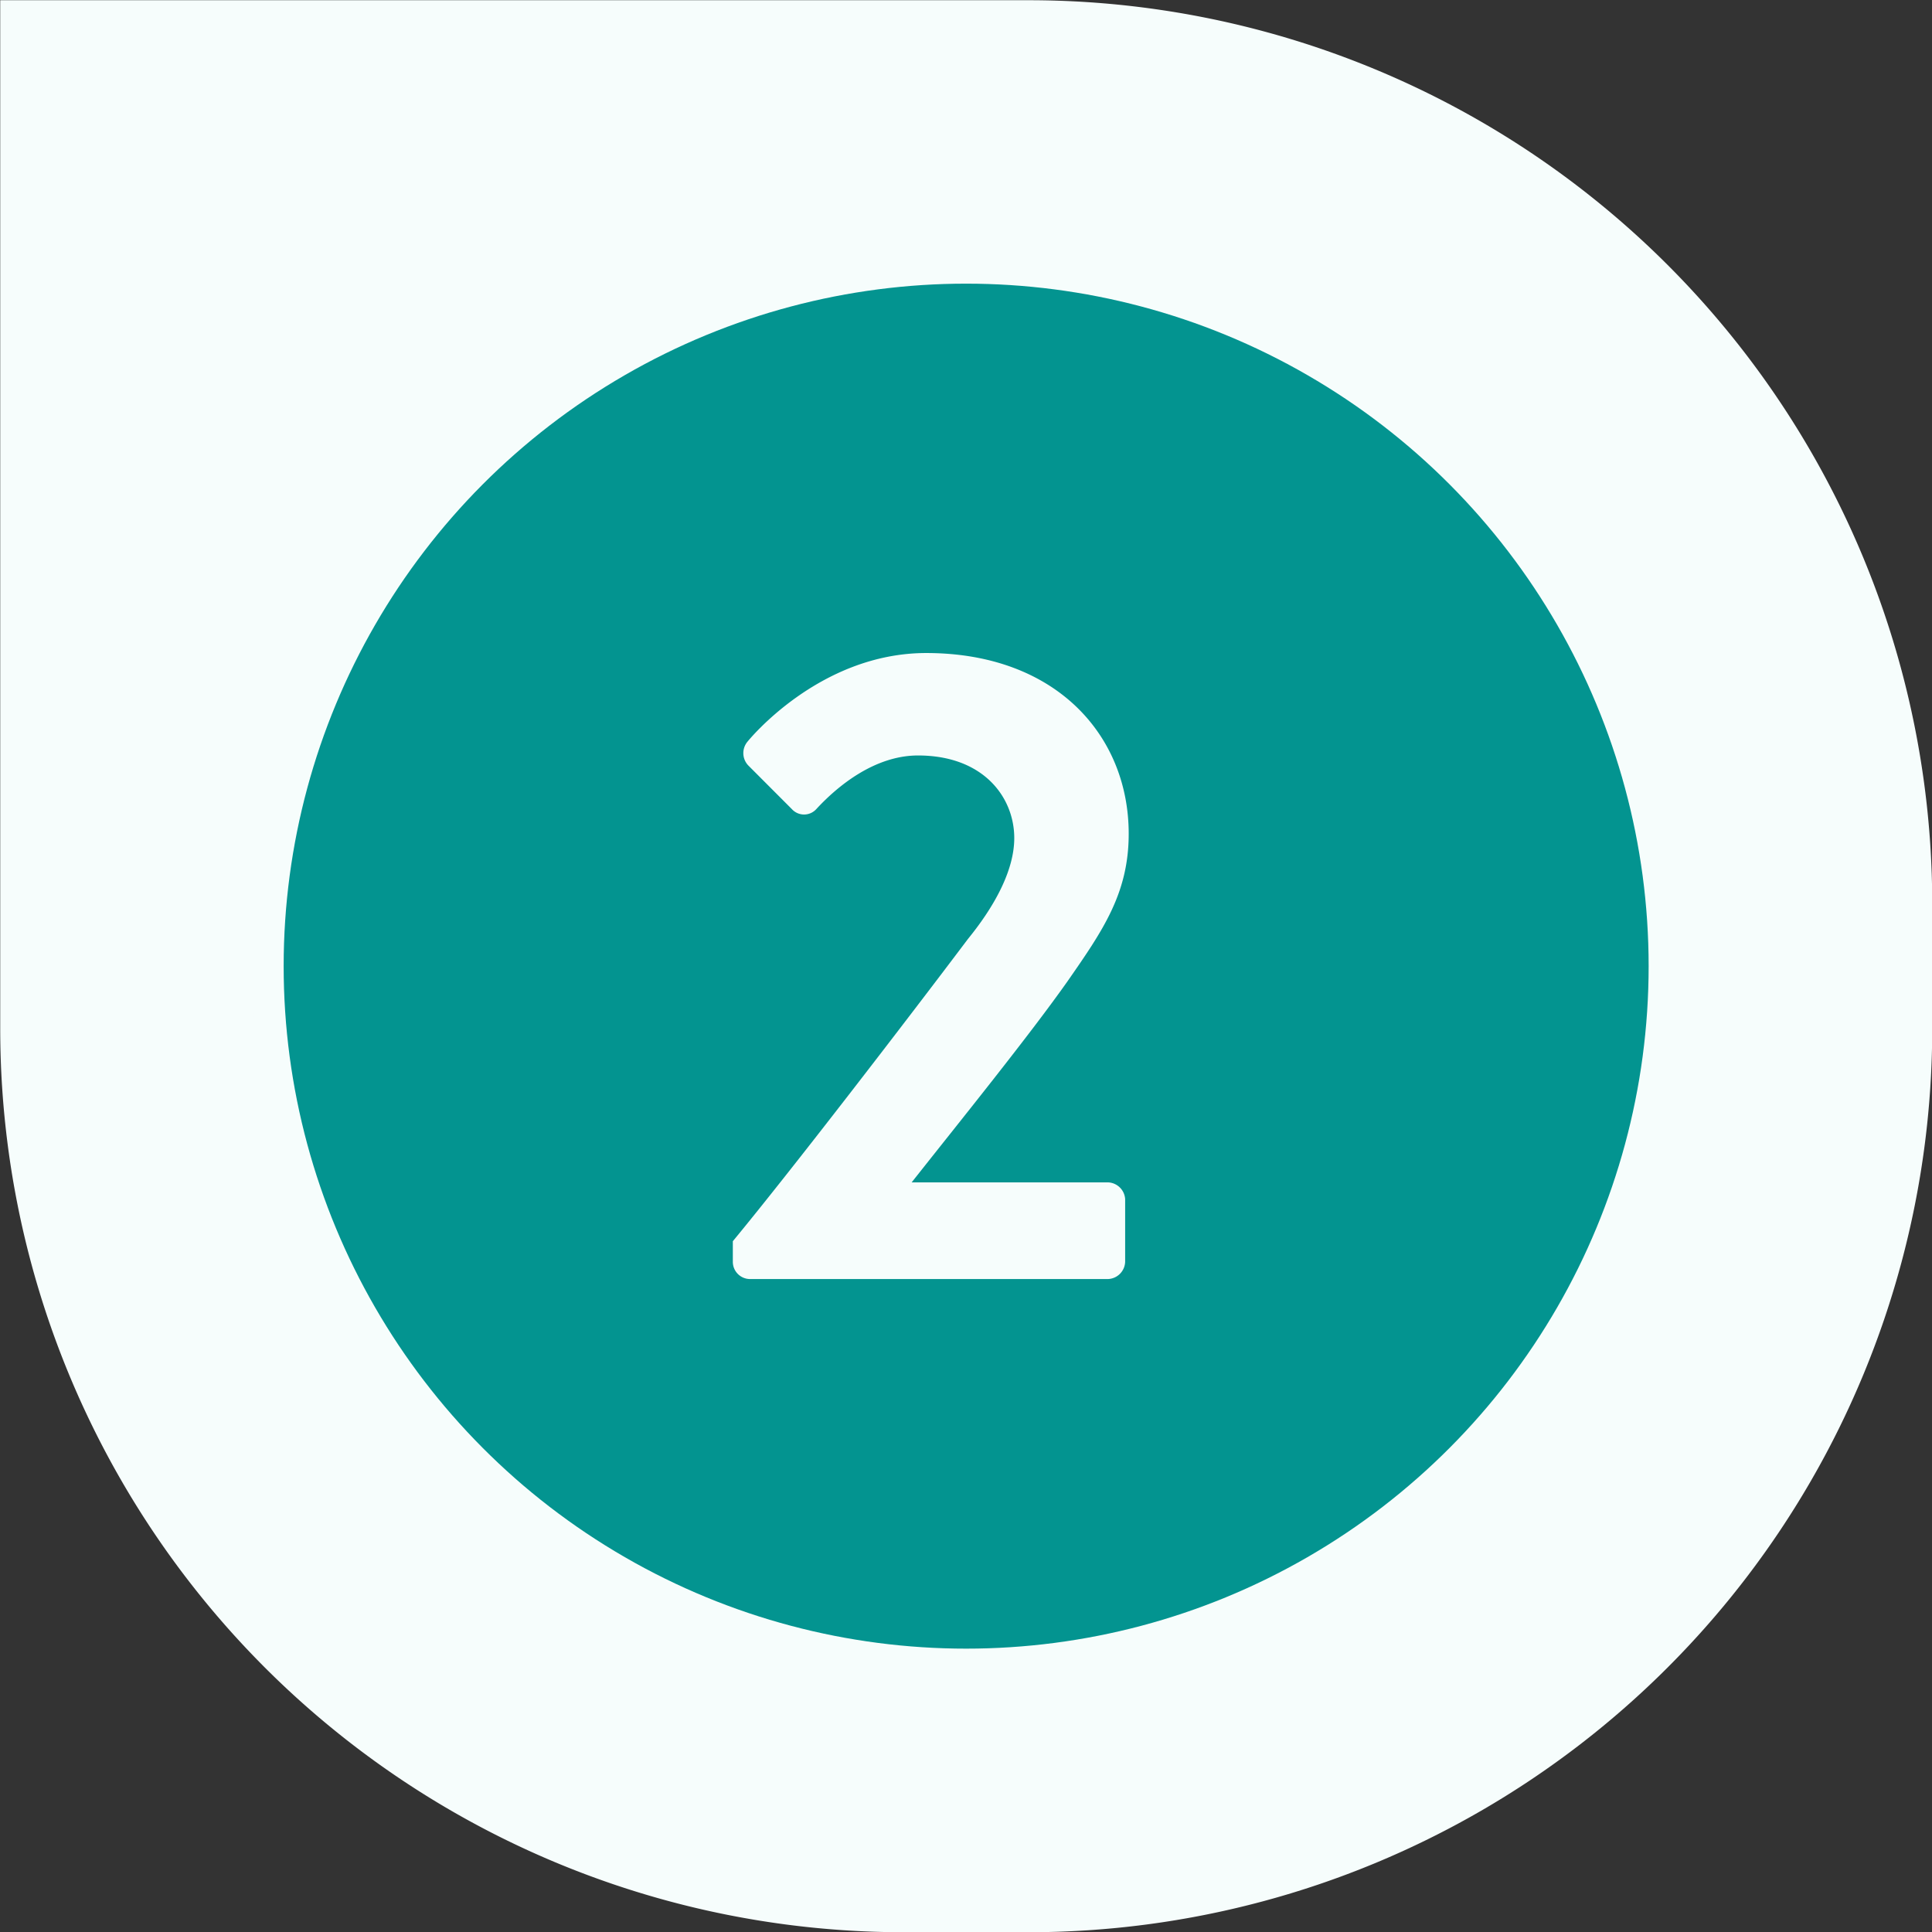
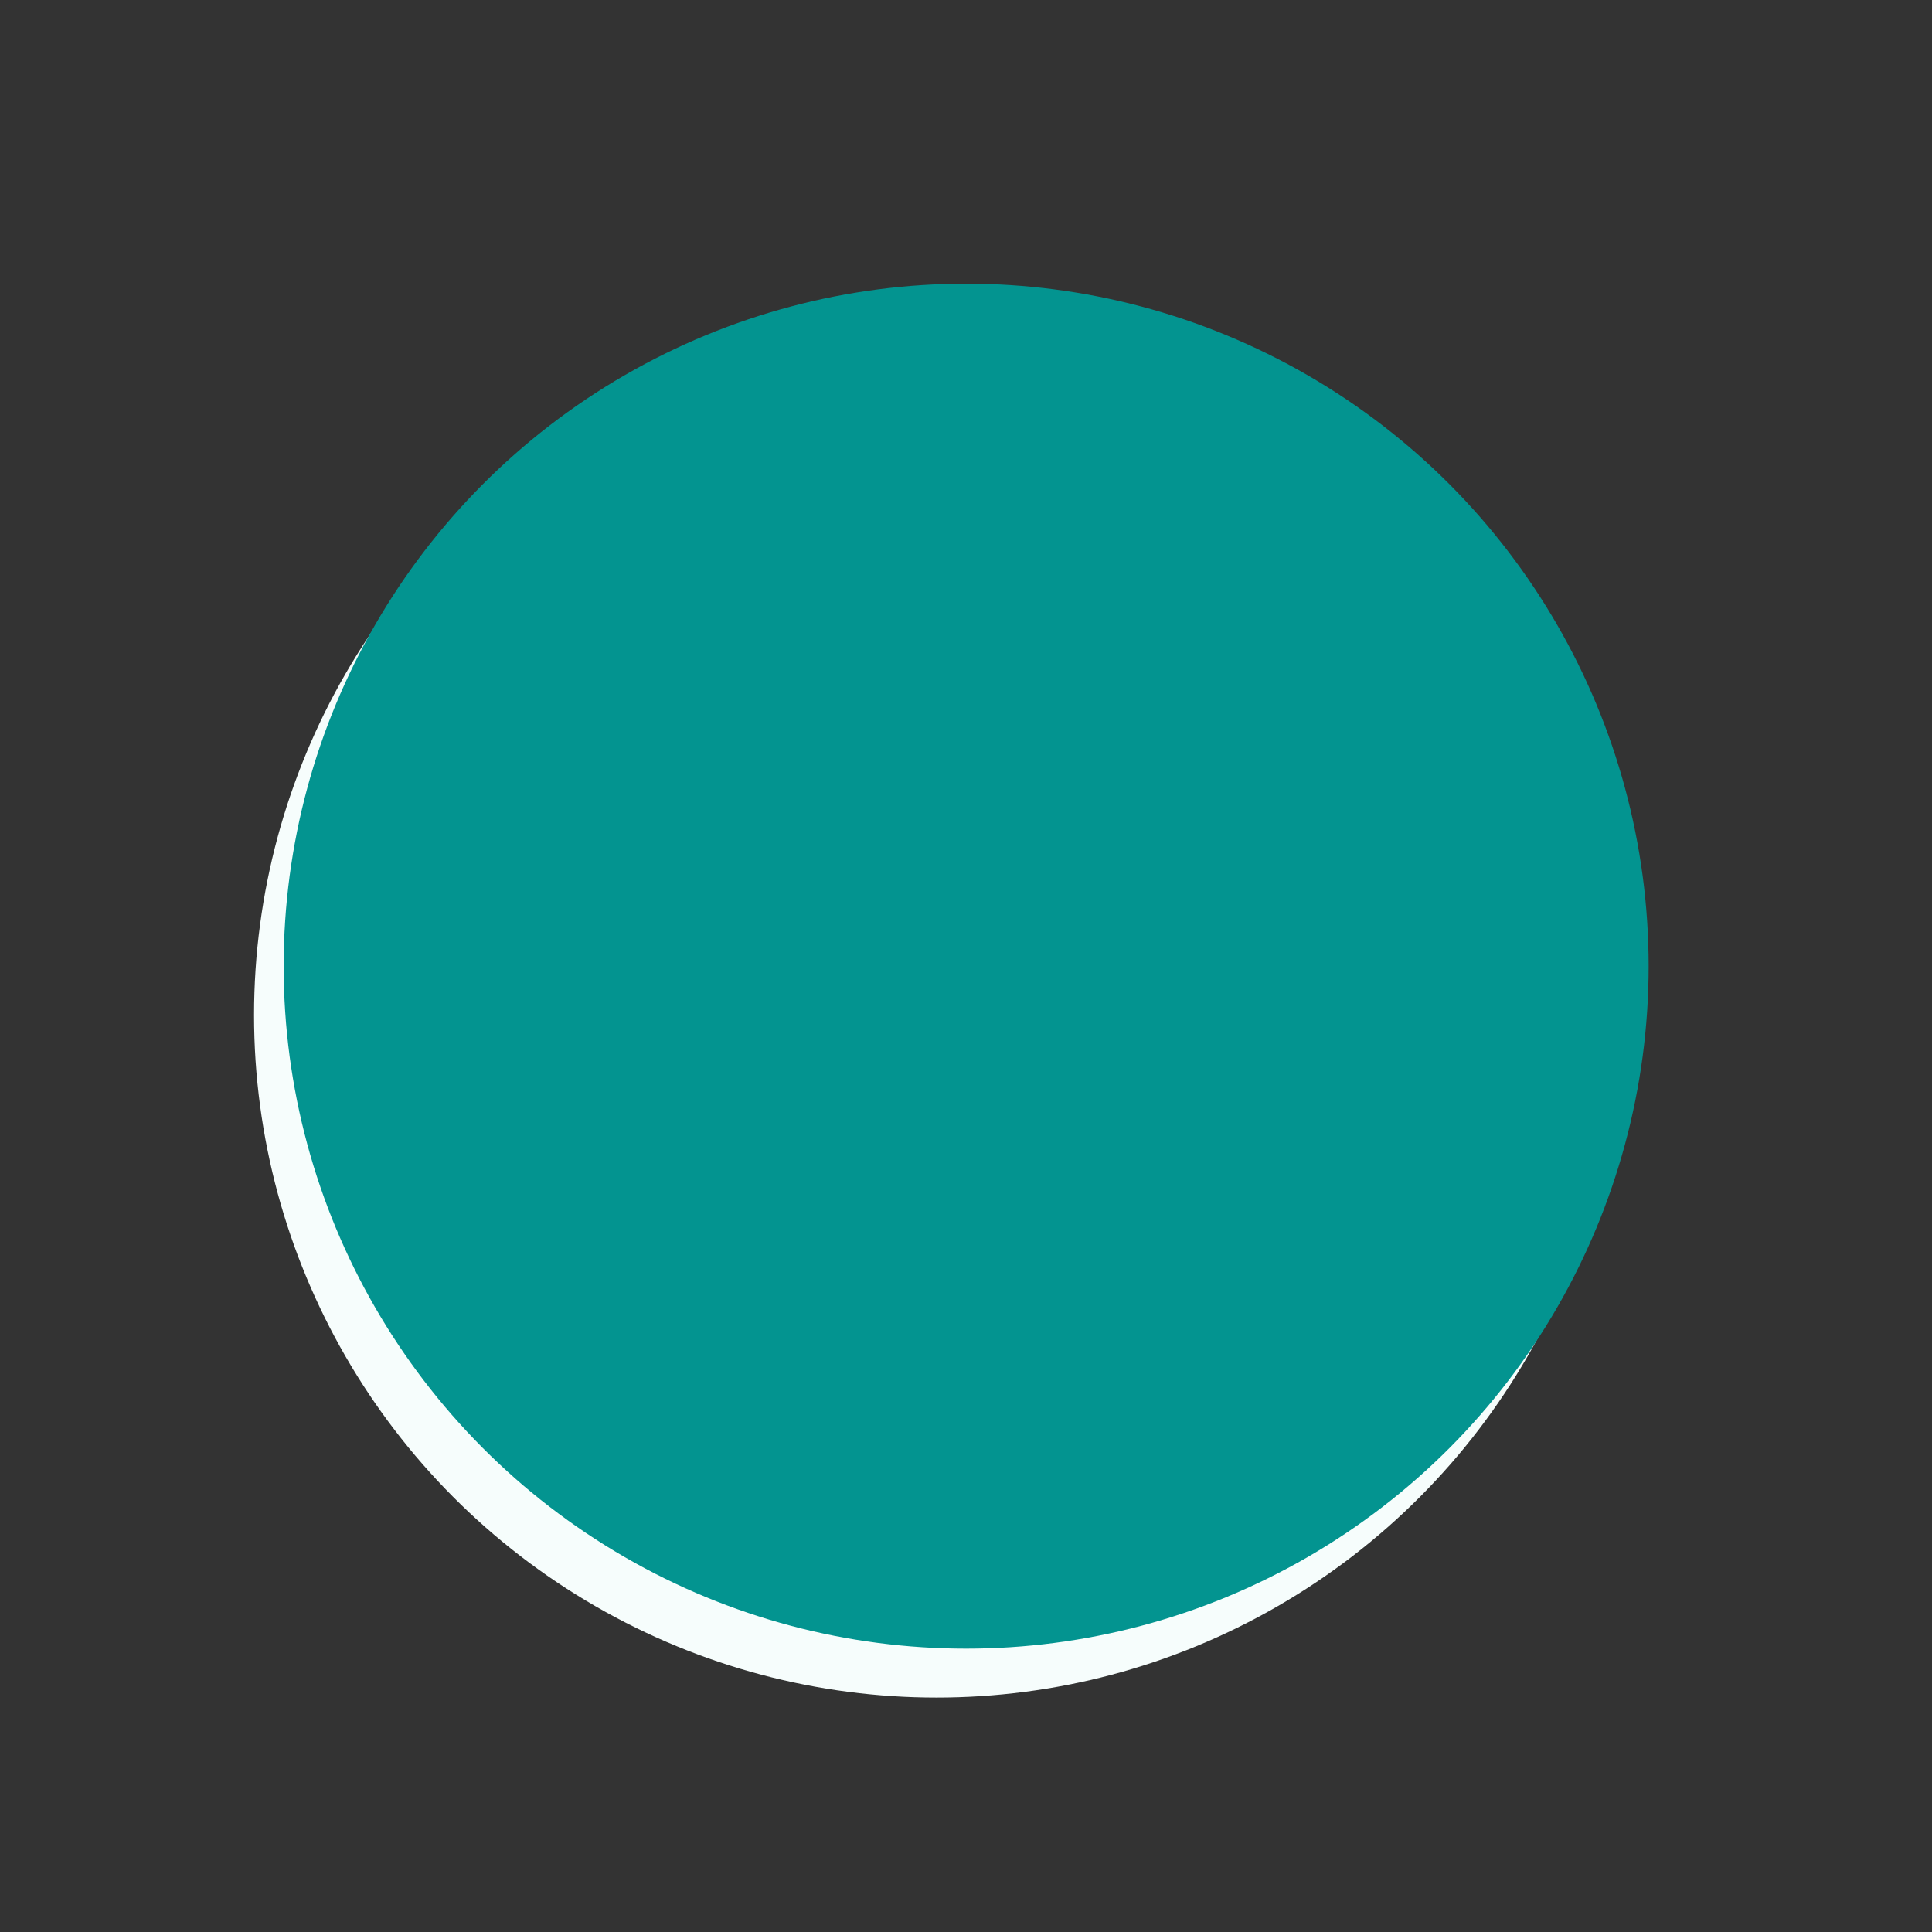
<svg xmlns="http://www.w3.org/2000/svg" fill="#000000" height="261" preserveAspectRatio="xMidYMid meet" version="1" viewBox="0.0 0.0 261.0 261.0" width="261" zoomAndPan="magnify">
  <rect x="0.0" y="0.0" width="261.0" height="261.0" fill="#333333" stroke="none" />
  <g data-name="Layer 2">
    <g data-name="Layer 1">
      <g id="change1_1">
-         <path d="M122.07,0H139A122.07,122.07,0,0,1,261,122.07V261a0,0,0,0,1,0,0h-139A122.07,122.07,0,0,1,0,139V122.07A122.07,122.07,0,0,1,122.07,0Z" fill="#f6fdfc" transform="rotate(180 130.515 130.515)" />
-       </g>
+         </g>
      <g id="change1_2">
        <circle cx="126.52" cy="137.13" fill="#f6fdfc" r="92.2" />
      </g>
      <g id="change2_1">
        <circle cx="130.52" cy="130.52" fill="#039490" r="92.2" />
      </g>
      <g id="change1_3">
-         <path d="M99,167.68c8.1-9.81,23.55-29.93,31.77-40.84,3.8-4.67,6.25-9.45,6.25-13.62,0-5.52-4.17-11.16-13-11.16-5.89,0-10.91,4.17-13.74,7.24a2.23,2.23,0,0,1-3.31,0l-5.88-5.89a2.41,2.41,0,0,1-.13-3.19s9.57-12,24.17-12c17.54,0,27.35,11.16,27.35,24.41,0,8-3.44,13-8.22,19.87-5.27,7.48-14.6,19-21.1,27.23h26.5A2.41,2.41,0,0,1,152,162v8.46a2.41,2.41,0,0,1-2.33,2.33H101.3A2.33,2.33,0,0,1,99,170.5Z" fill="#f6fdfc" />
-       </g>
+         </g>
    </g>
  </g>
</svg>